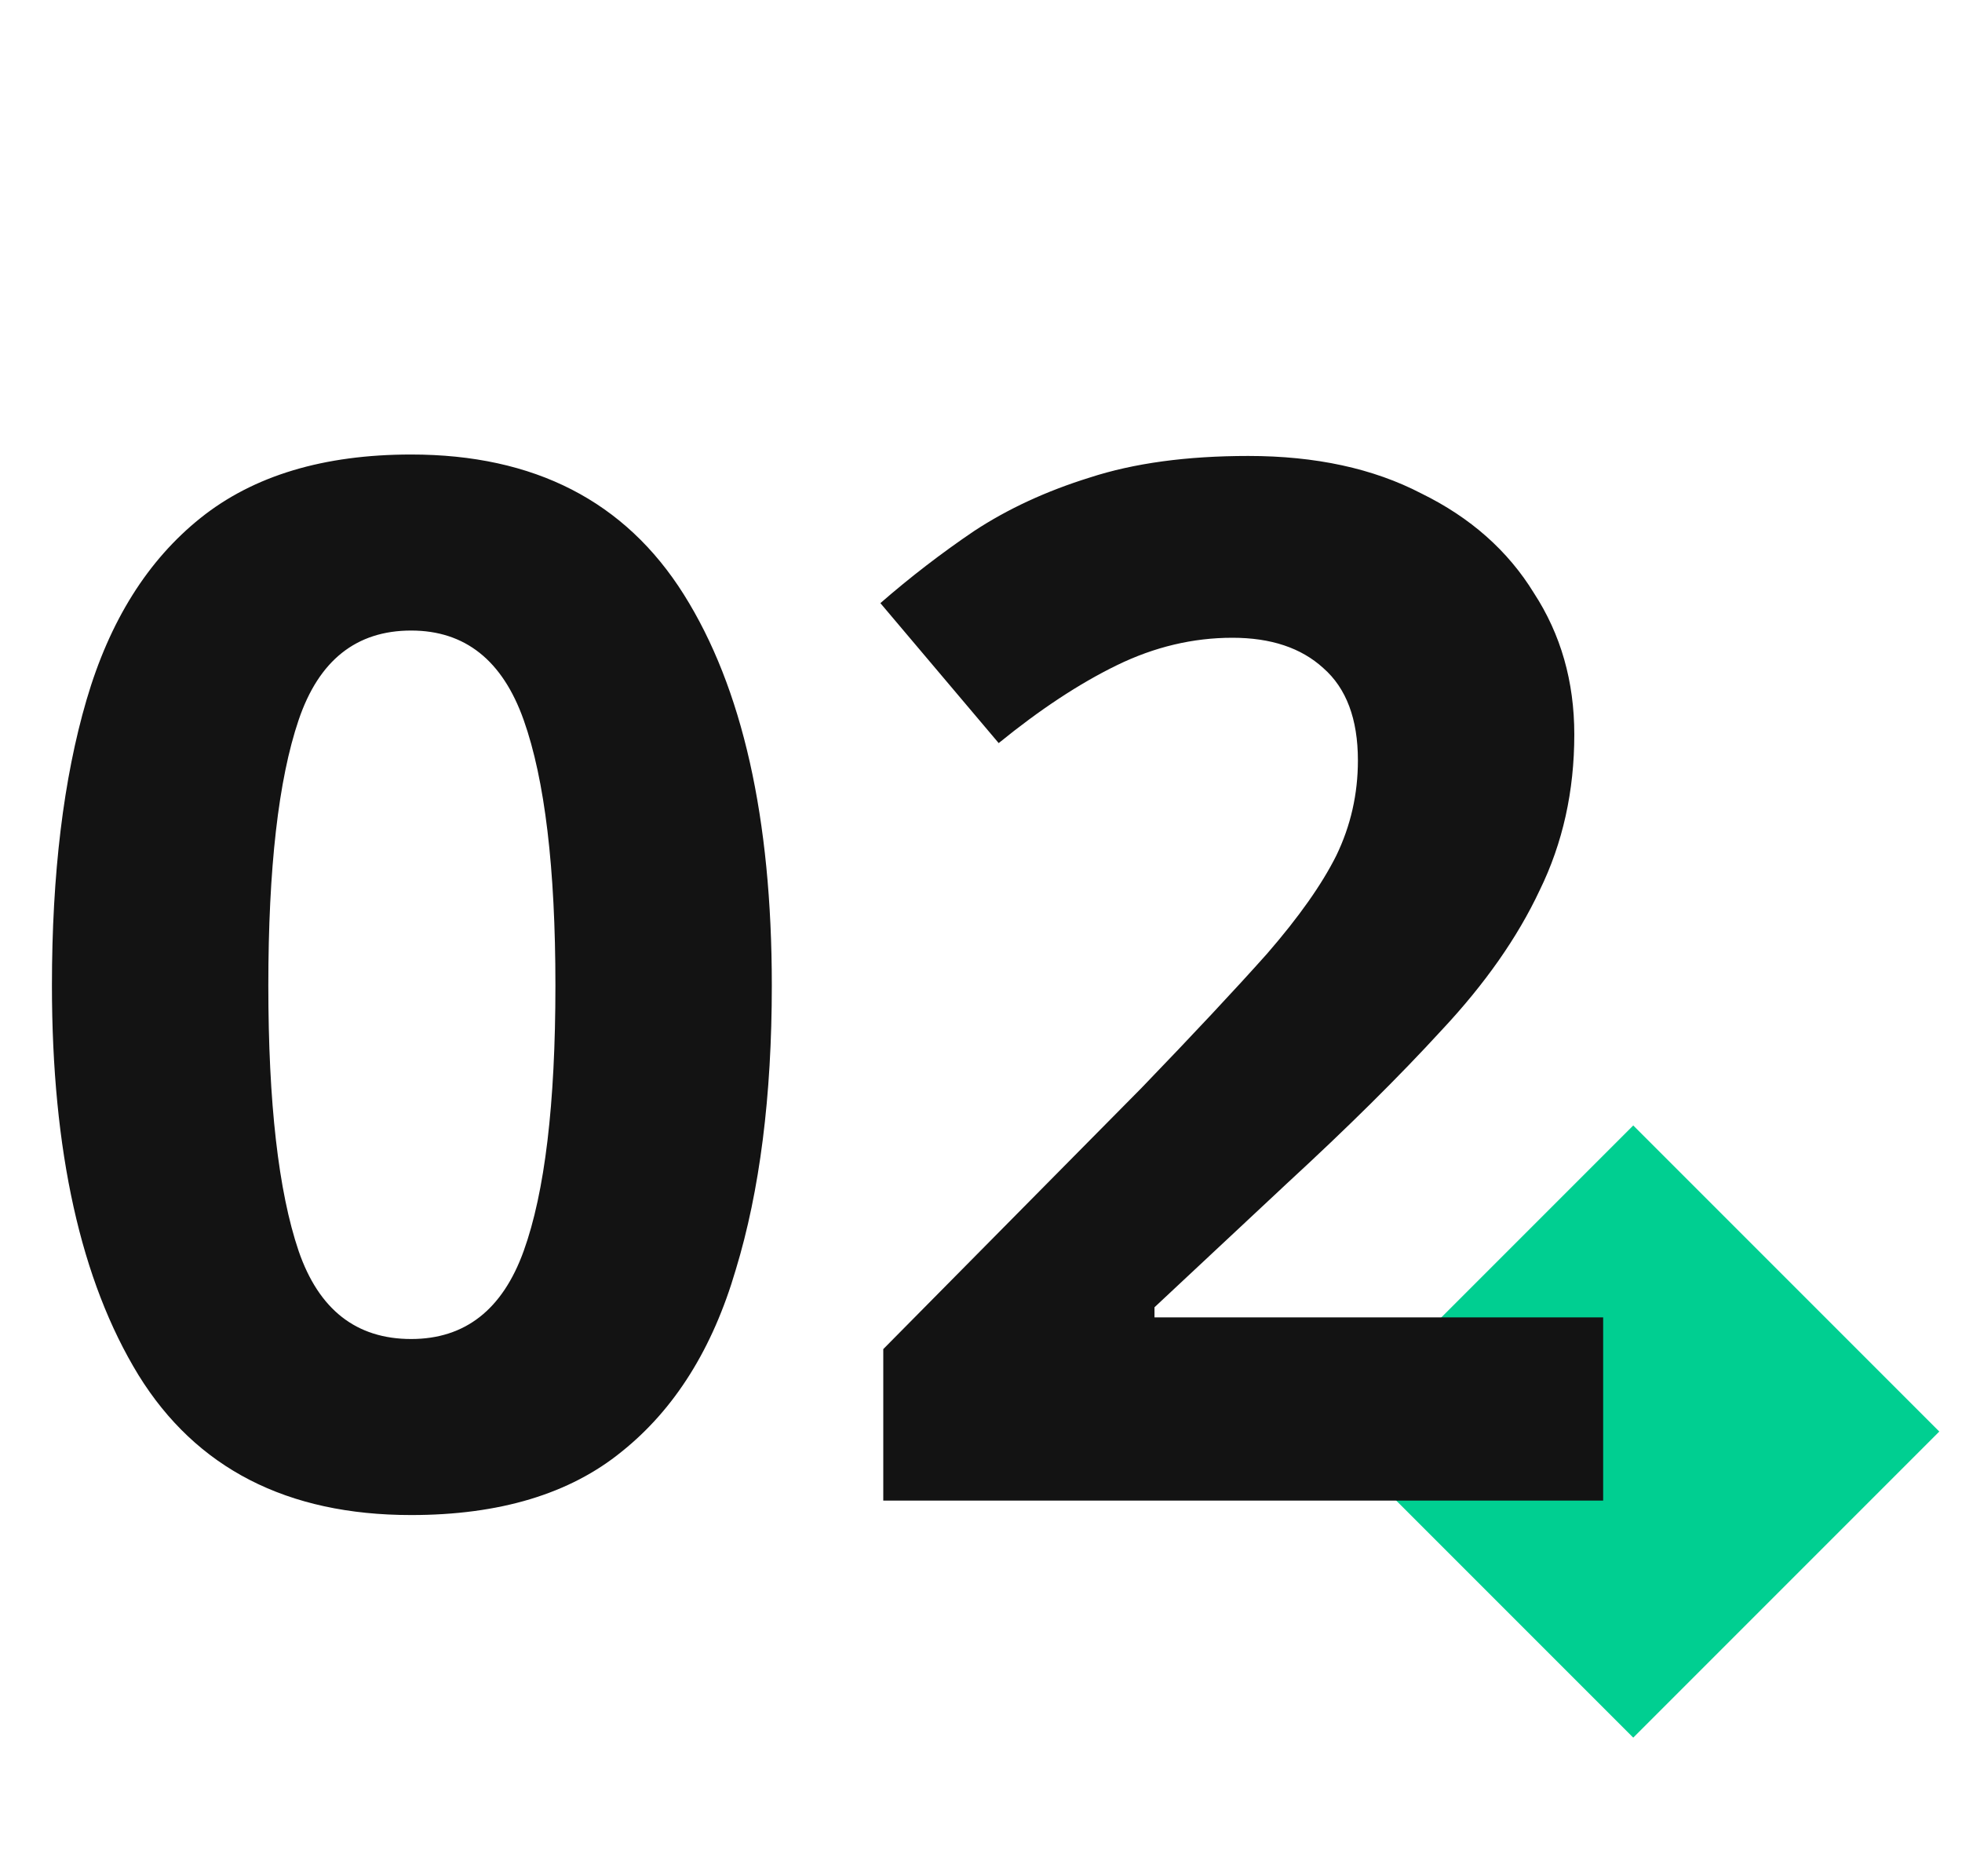
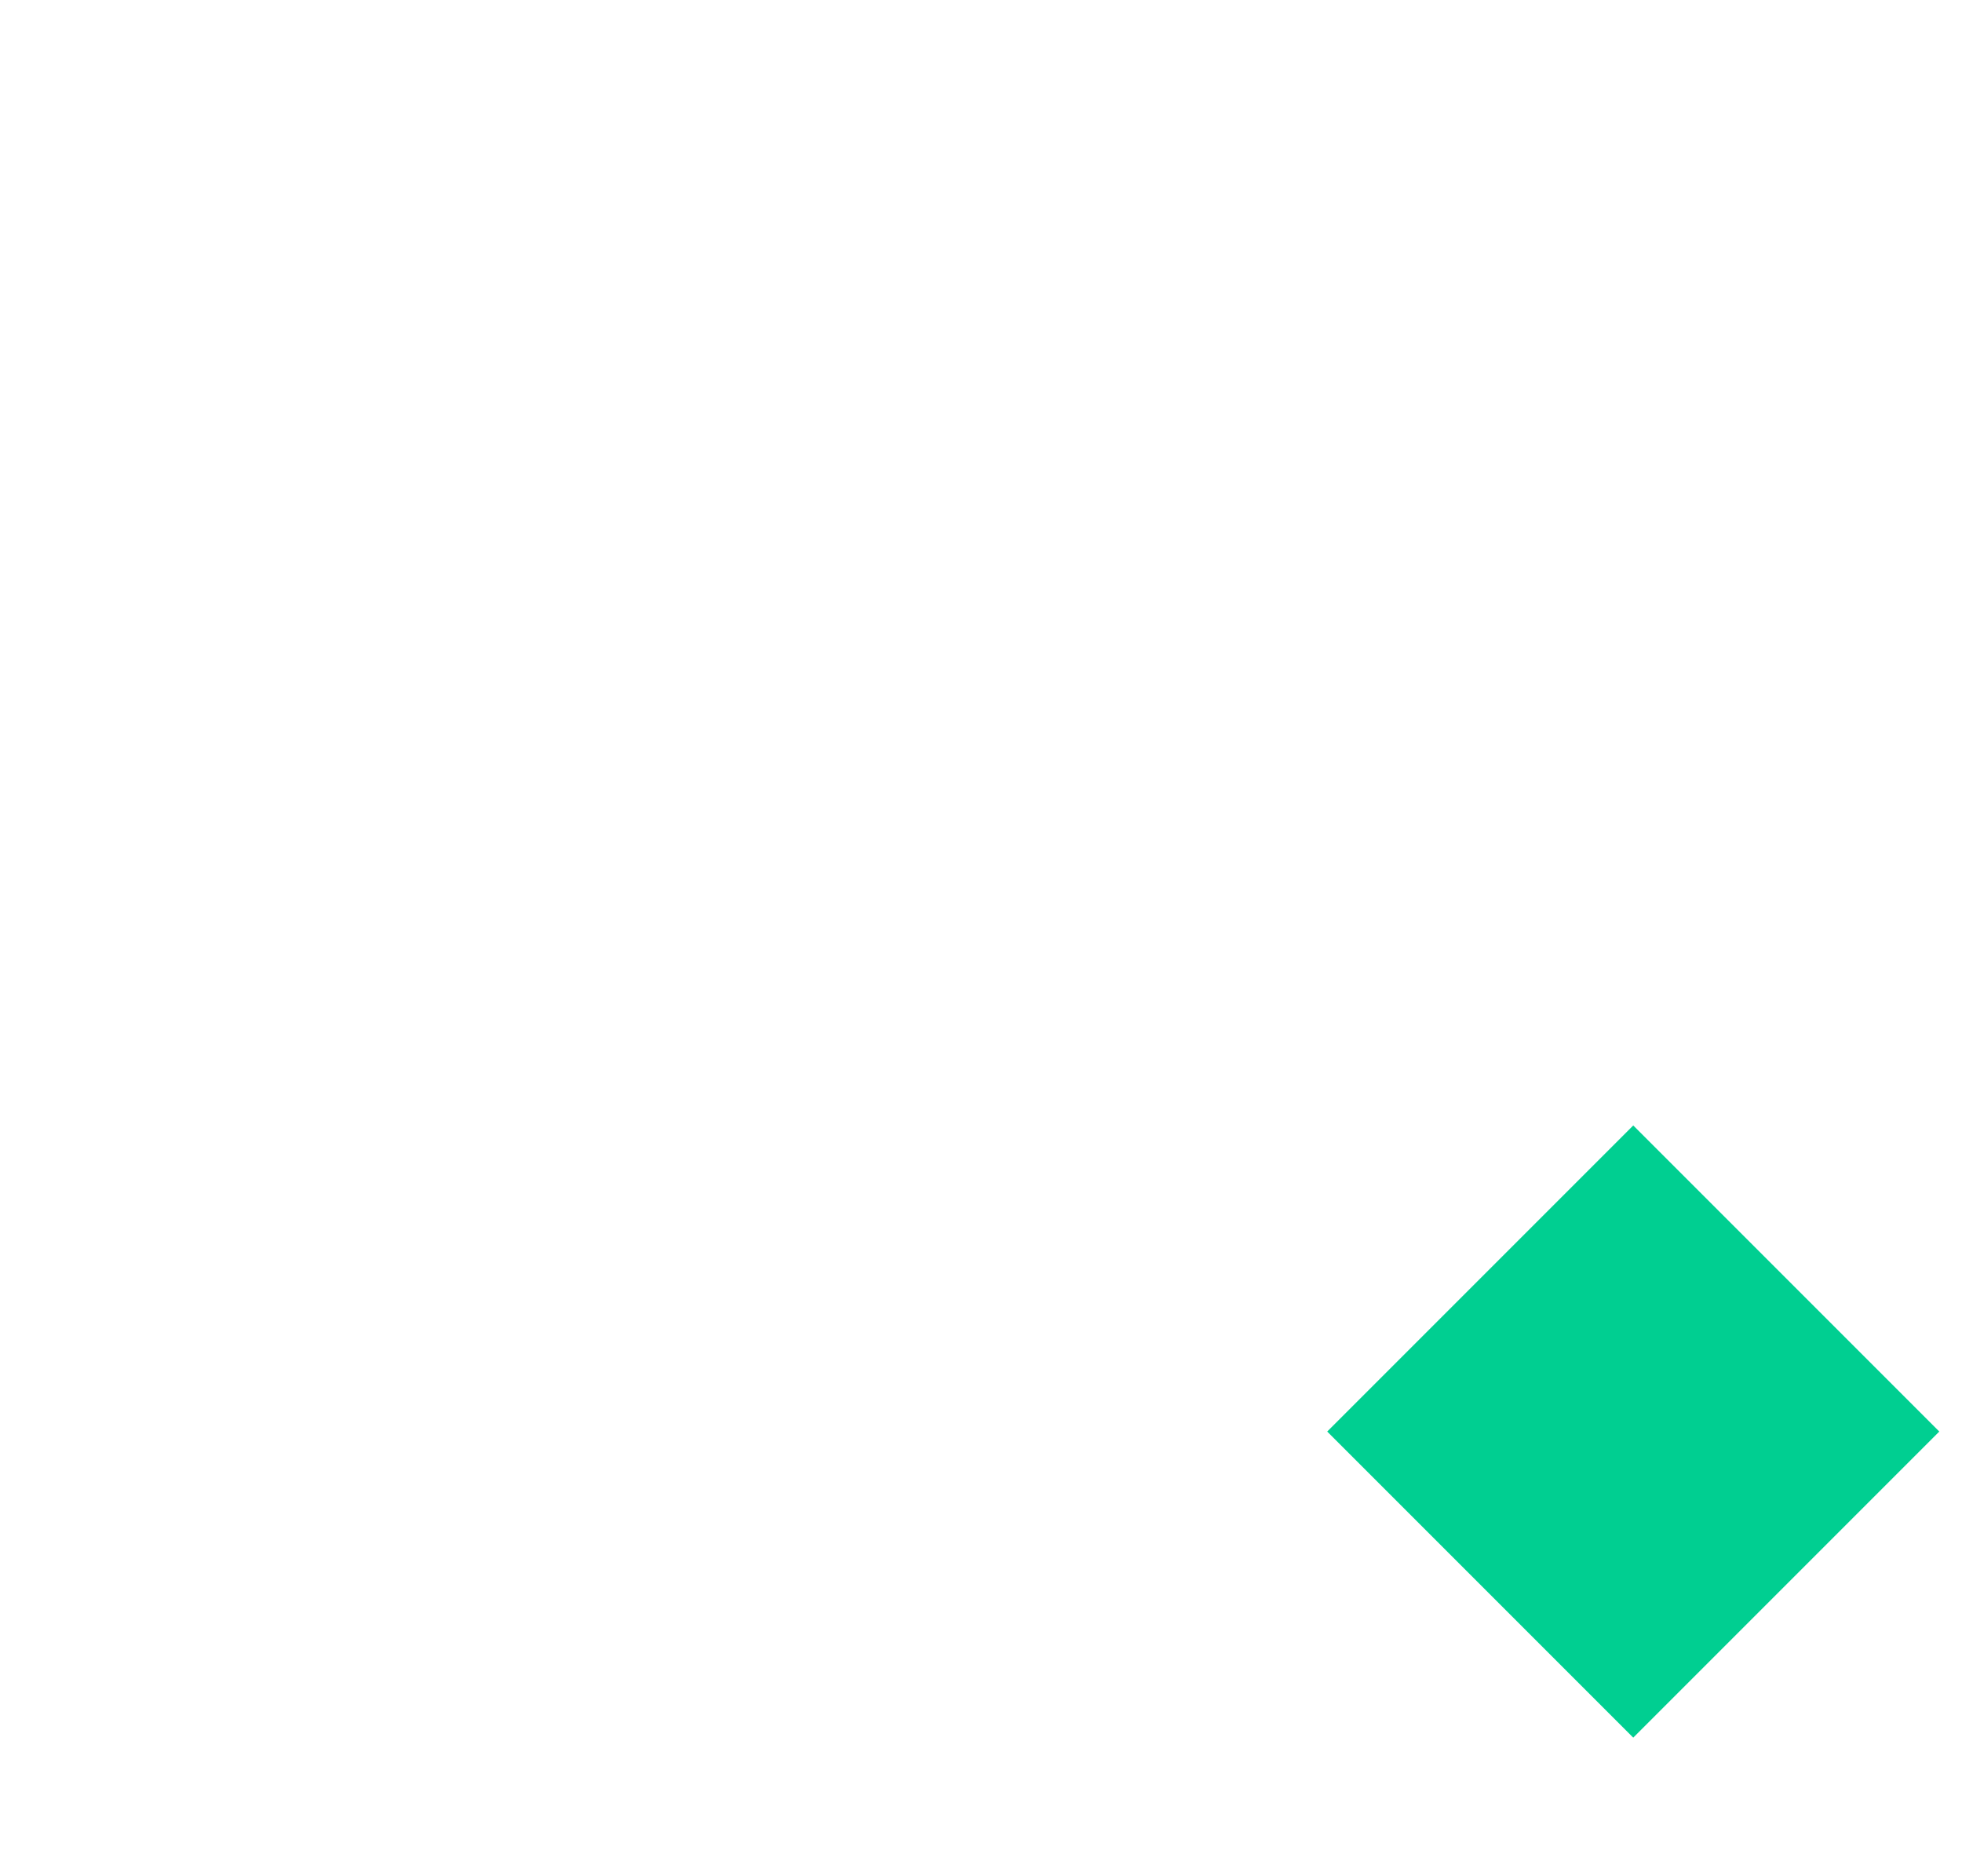
<svg xmlns="http://www.w3.org/2000/svg" width="68" height="65" viewBox="0 0 68 65" fill="none">
  <rect x="56.606" y="39" width="15" height="15" transform="rotate(45 56.606 39)" fill="#00CF91" />
-   <path d="M26.75 34.15C26.75 37.983 26.333 41.267 25.5 44C24.7 46.733 23.383 48.833 21.55 50.3C19.75 51.767 17.317 52.5 14.25 52.5C9.95 52.5 6.8 50.883 4.8 47.65C2.8 44.383 1.8 39.883 1.8 34.15C1.8 30.283 2.2 26.983 3 24.25C3.8 21.517 5.117 19.417 6.95 17.95C8.783 16.483 11.217 15.75 14.25 15.75C18.517 15.75 21.667 17.367 23.7 20.6C25.733 23.833 26.75 28.35 26.75 34.15ZM9.3 34.15C9.3 38.217 9.65 41.283 10.35 43.35C11.05 45.383 12.35 46.4 14.25 46.4C16.117 46.4 17.417 45.383 18.15 43.35C18.883 41.317 19.25 38.25 19.25 34.15C19.25 30.083 18.883 27.017 18.15 24.95C17.417 22.883 16.117 21.85 14.25 21.85C12.35 21.85 11.05 22.883 10.35 24.95C9.65 27.017 9.3 30.083 9.3 34.15ZM55.563 52H30.613V46.75L39.563 37.7C41.363 35.833 42.813 34.283 43.913 33.05C45.013 31.783 45.813 30.65 46.313 29.65C46.813 28.617 47.063 27.517 47.063 26.35C47.063 24.917 46.663 23.85 45.863 23.15C45.097 22.45 44.047 22.1 42.713 22.1C41.347 22.1 40.013 22.417 38.713 23.05C37.413 23.683 36.047 24.583 34.613 25.75L30.513 20.9C31.547 20 32.63 19.167 33.763 18.4C34.93 17.633 36.263 17.017 37.763 16.55C39.297 16.05 41.13 15.8 43.263 15.8C45.597 15.8 47.597 16.233 49.263 17.1C50.963 17.933 52.263 19.083 53.163 20.55C54.097 21.983 54.563 23.617 54.563 25.45C54.563 27.417 54.163 29.217 53.363 30.85C52.597 32.483 51.463 34.1 49.963 35.7C48.497 37.3 46.713 39.067 44.613 41L40.013 45.3V45.65H55.563V52Z" fill="#131313" />
</svg>